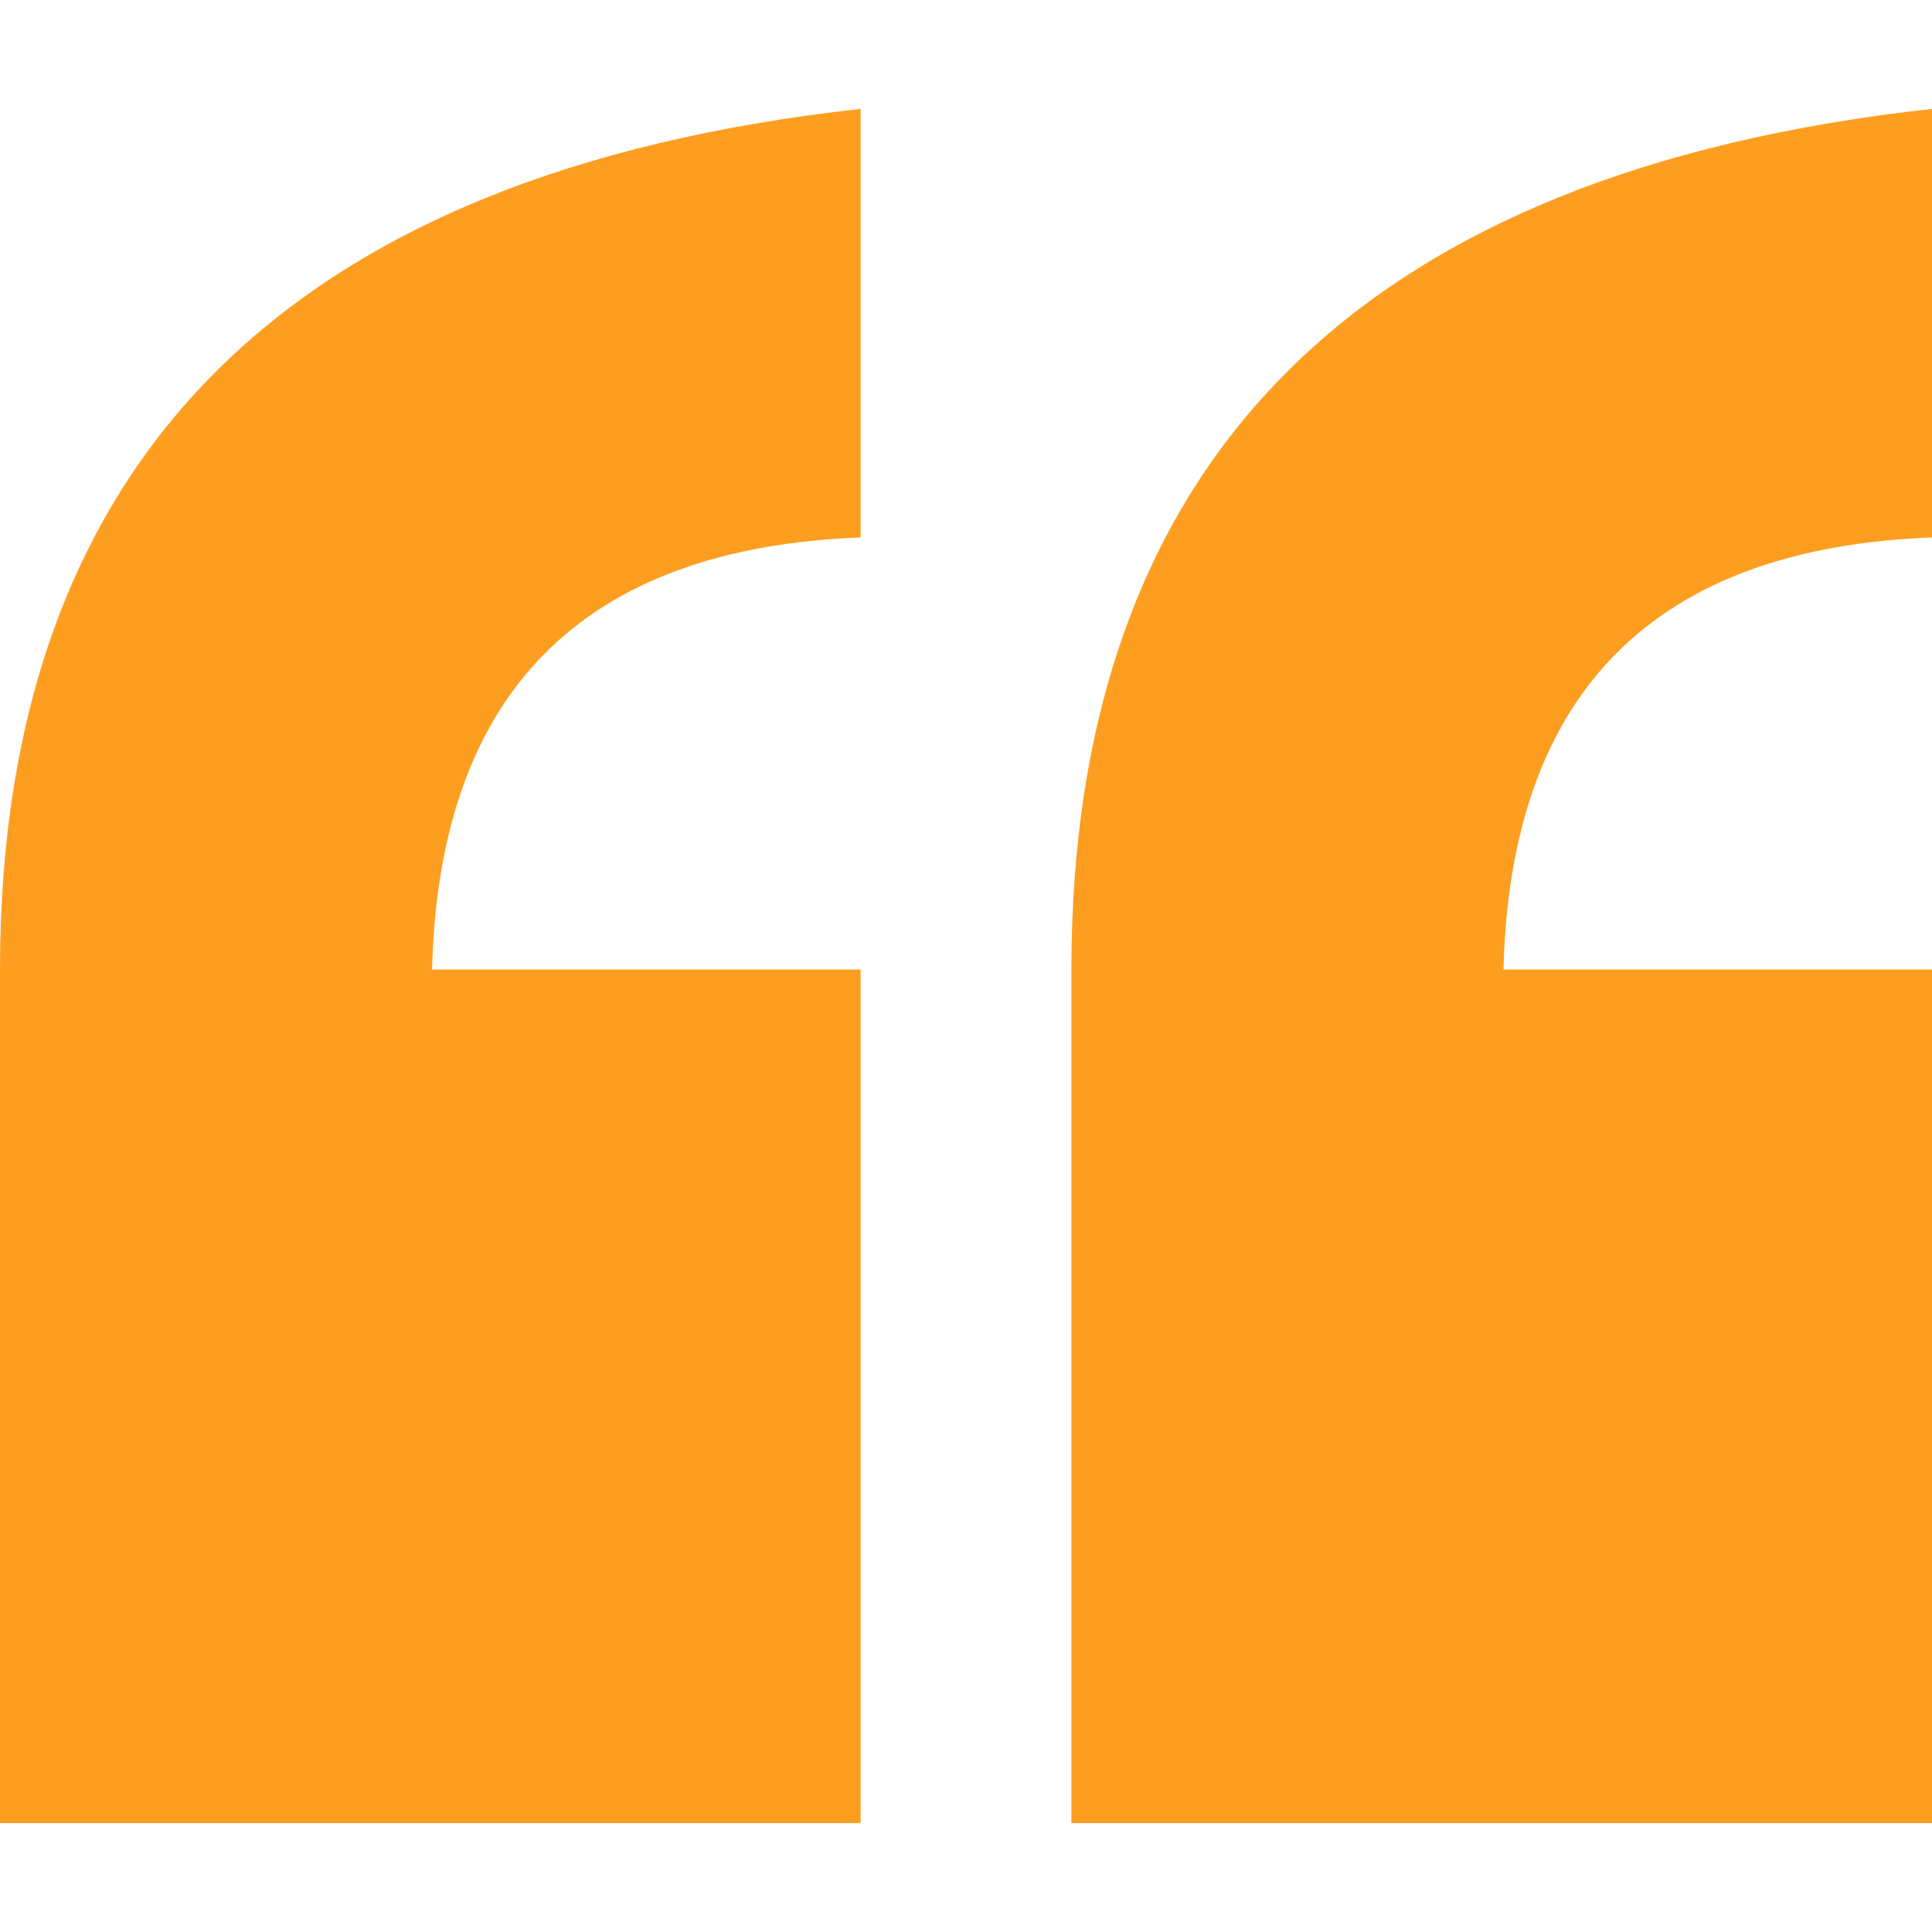
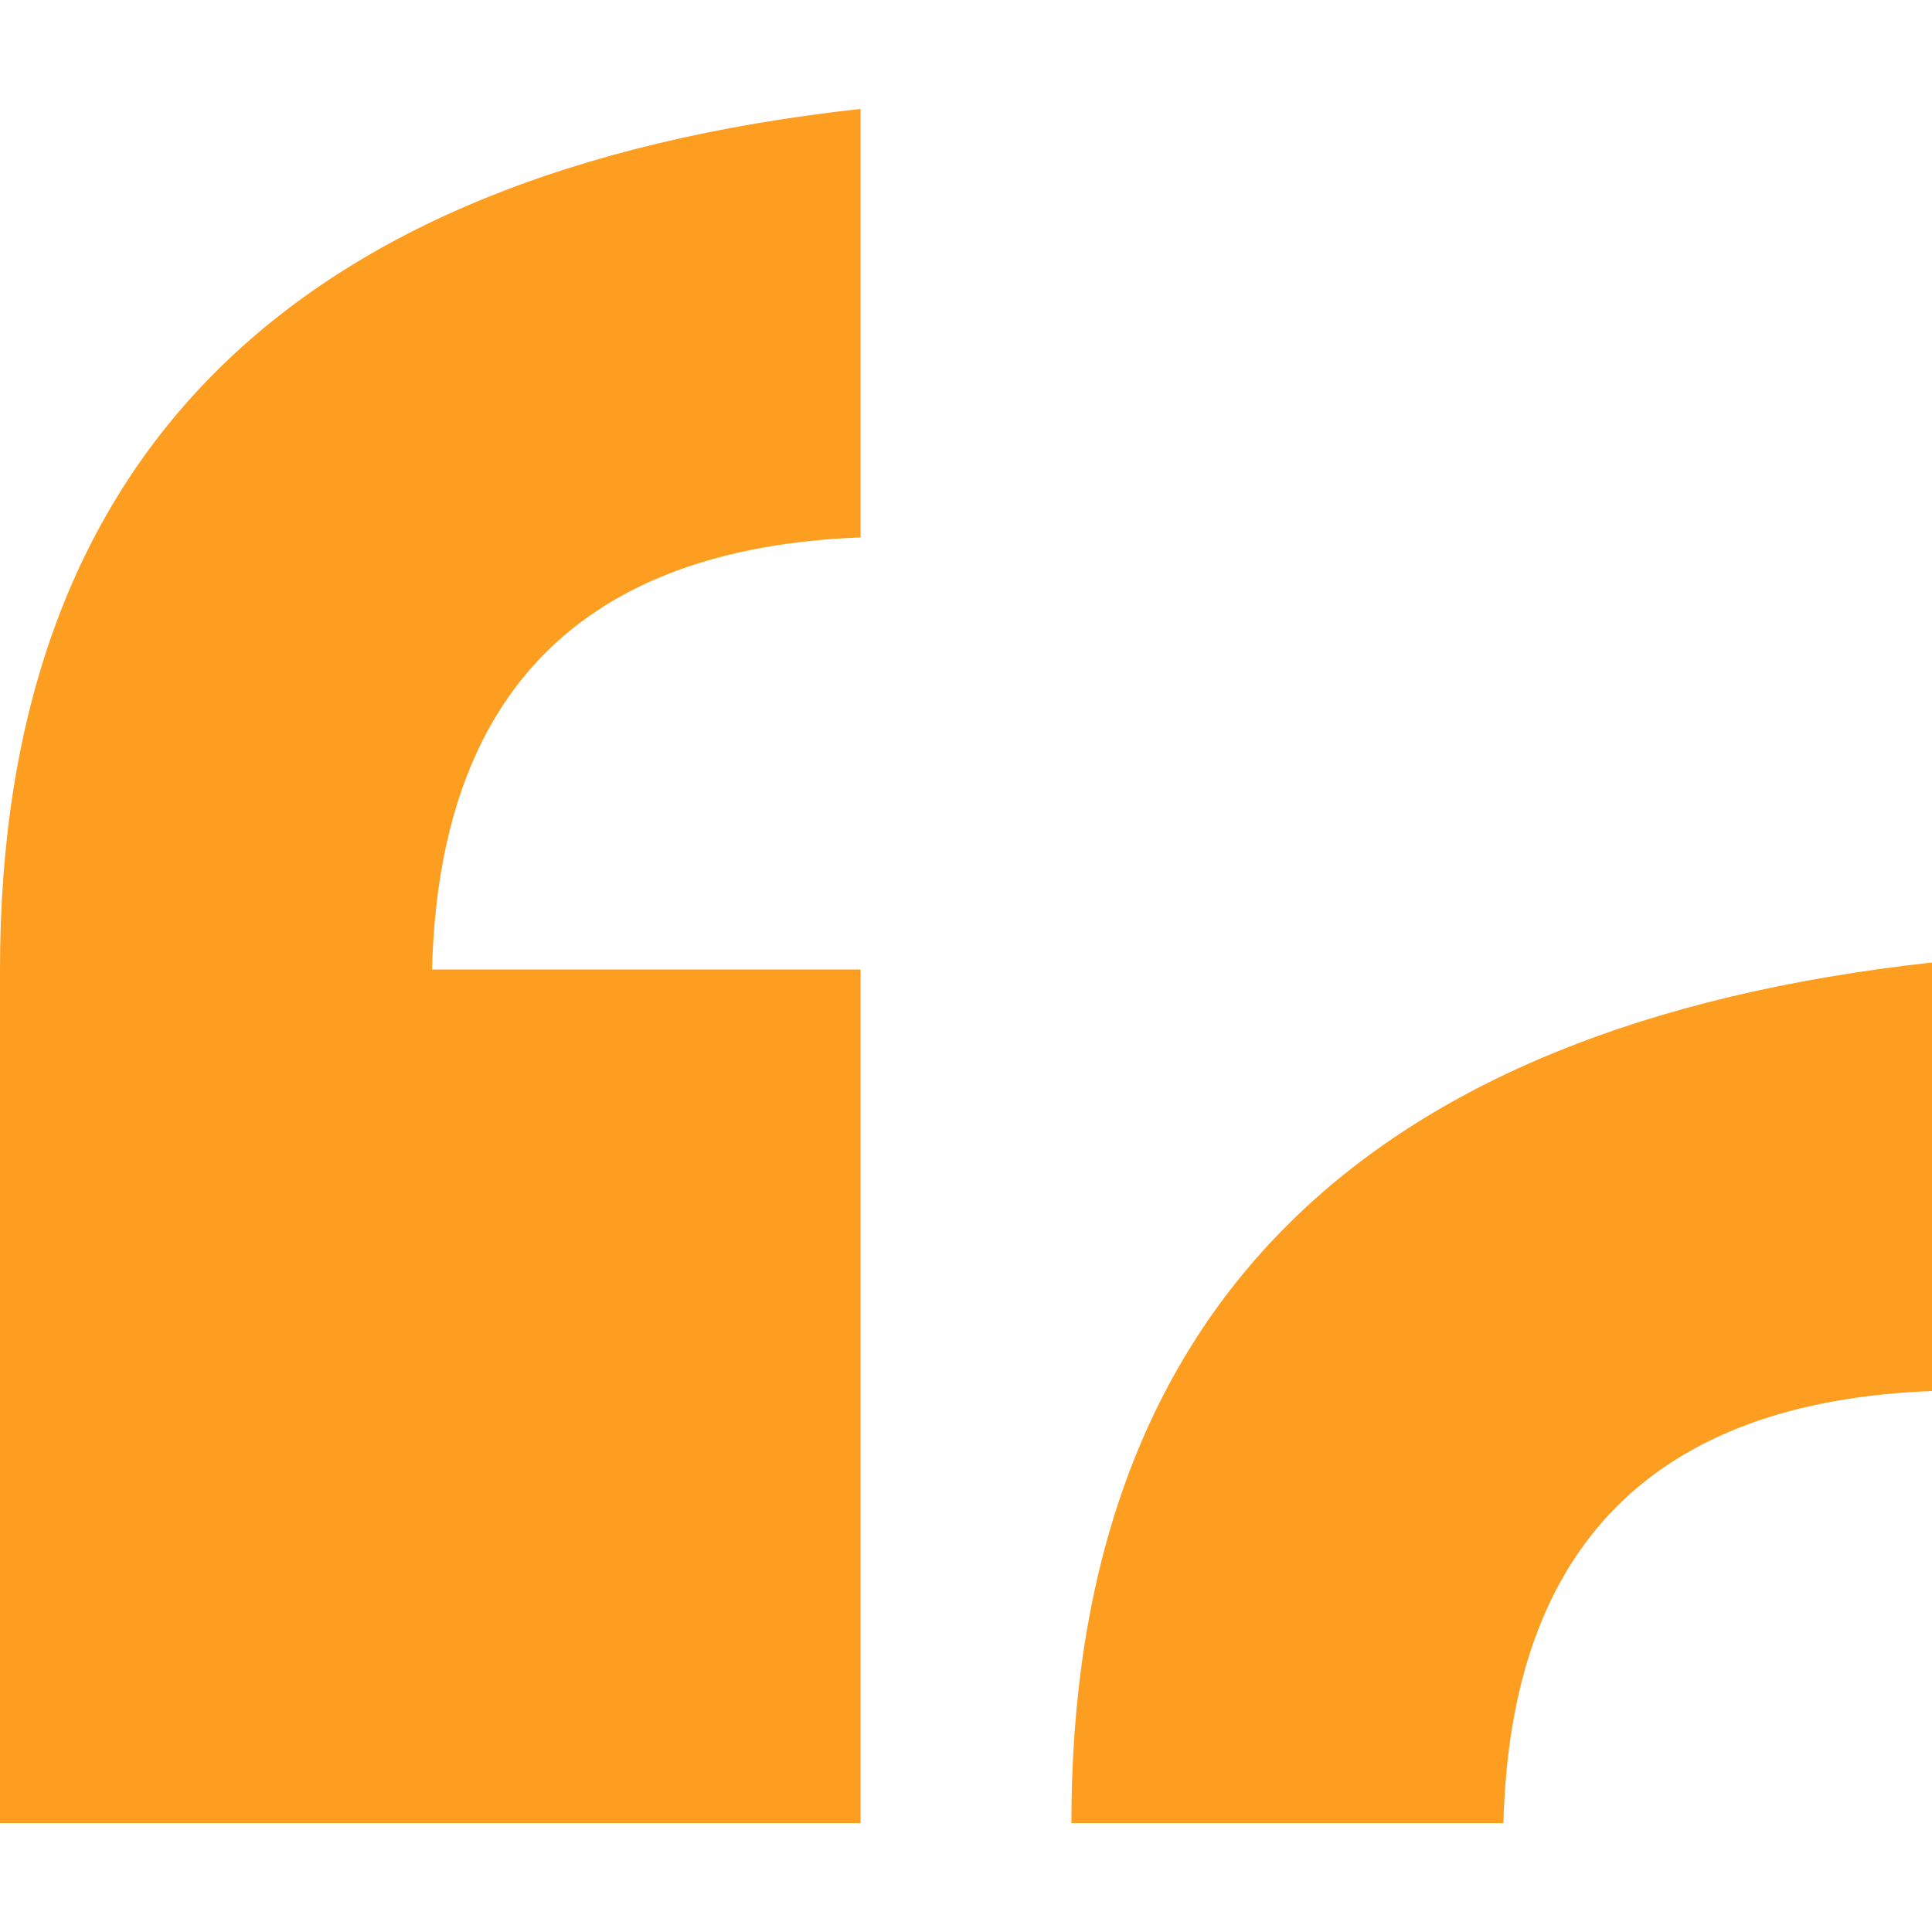
<svg xmlns="http://www.w3.org/2000/svg" version="1.1" id="Layer_1" x="0px" y="0px" viewBox="0 0 55 55" style="enable-background:new 0 0 55 55;" xml:space="preserve">
  <style type="text/css"> .st0{fill:#FE9E20;} </style>
  <g>
-     <path class="st0" d="M24.5,51.9H0V27.6C0,13.1,8.2,4.9,24.5,3.1v12.2c-7.9,0.3-12,4.4-12.2,12.3h12.2V51.9z M55,51.9H30.5V27.6 c0-14.5,8.2-22.7,24.5-24.5v12.2c-7.9,0.3-12,4.4-12.2,12.3H55V51.9z" />
+     <path class="st0" d="M24.5,51.9H0V27.6C0,13.1,8.2,4.9,24.5,3.1v12.2c-7.9,0.3-12,4.4-12.2,12.3h12.2V51.9z M55,51.9H30.5c0-14.5,8.2-22.7,24.5-24.5v12.2c-7.9,0.3-12,4.4-12.2,12.3H55V51.9z" />
  </g>
</svg>